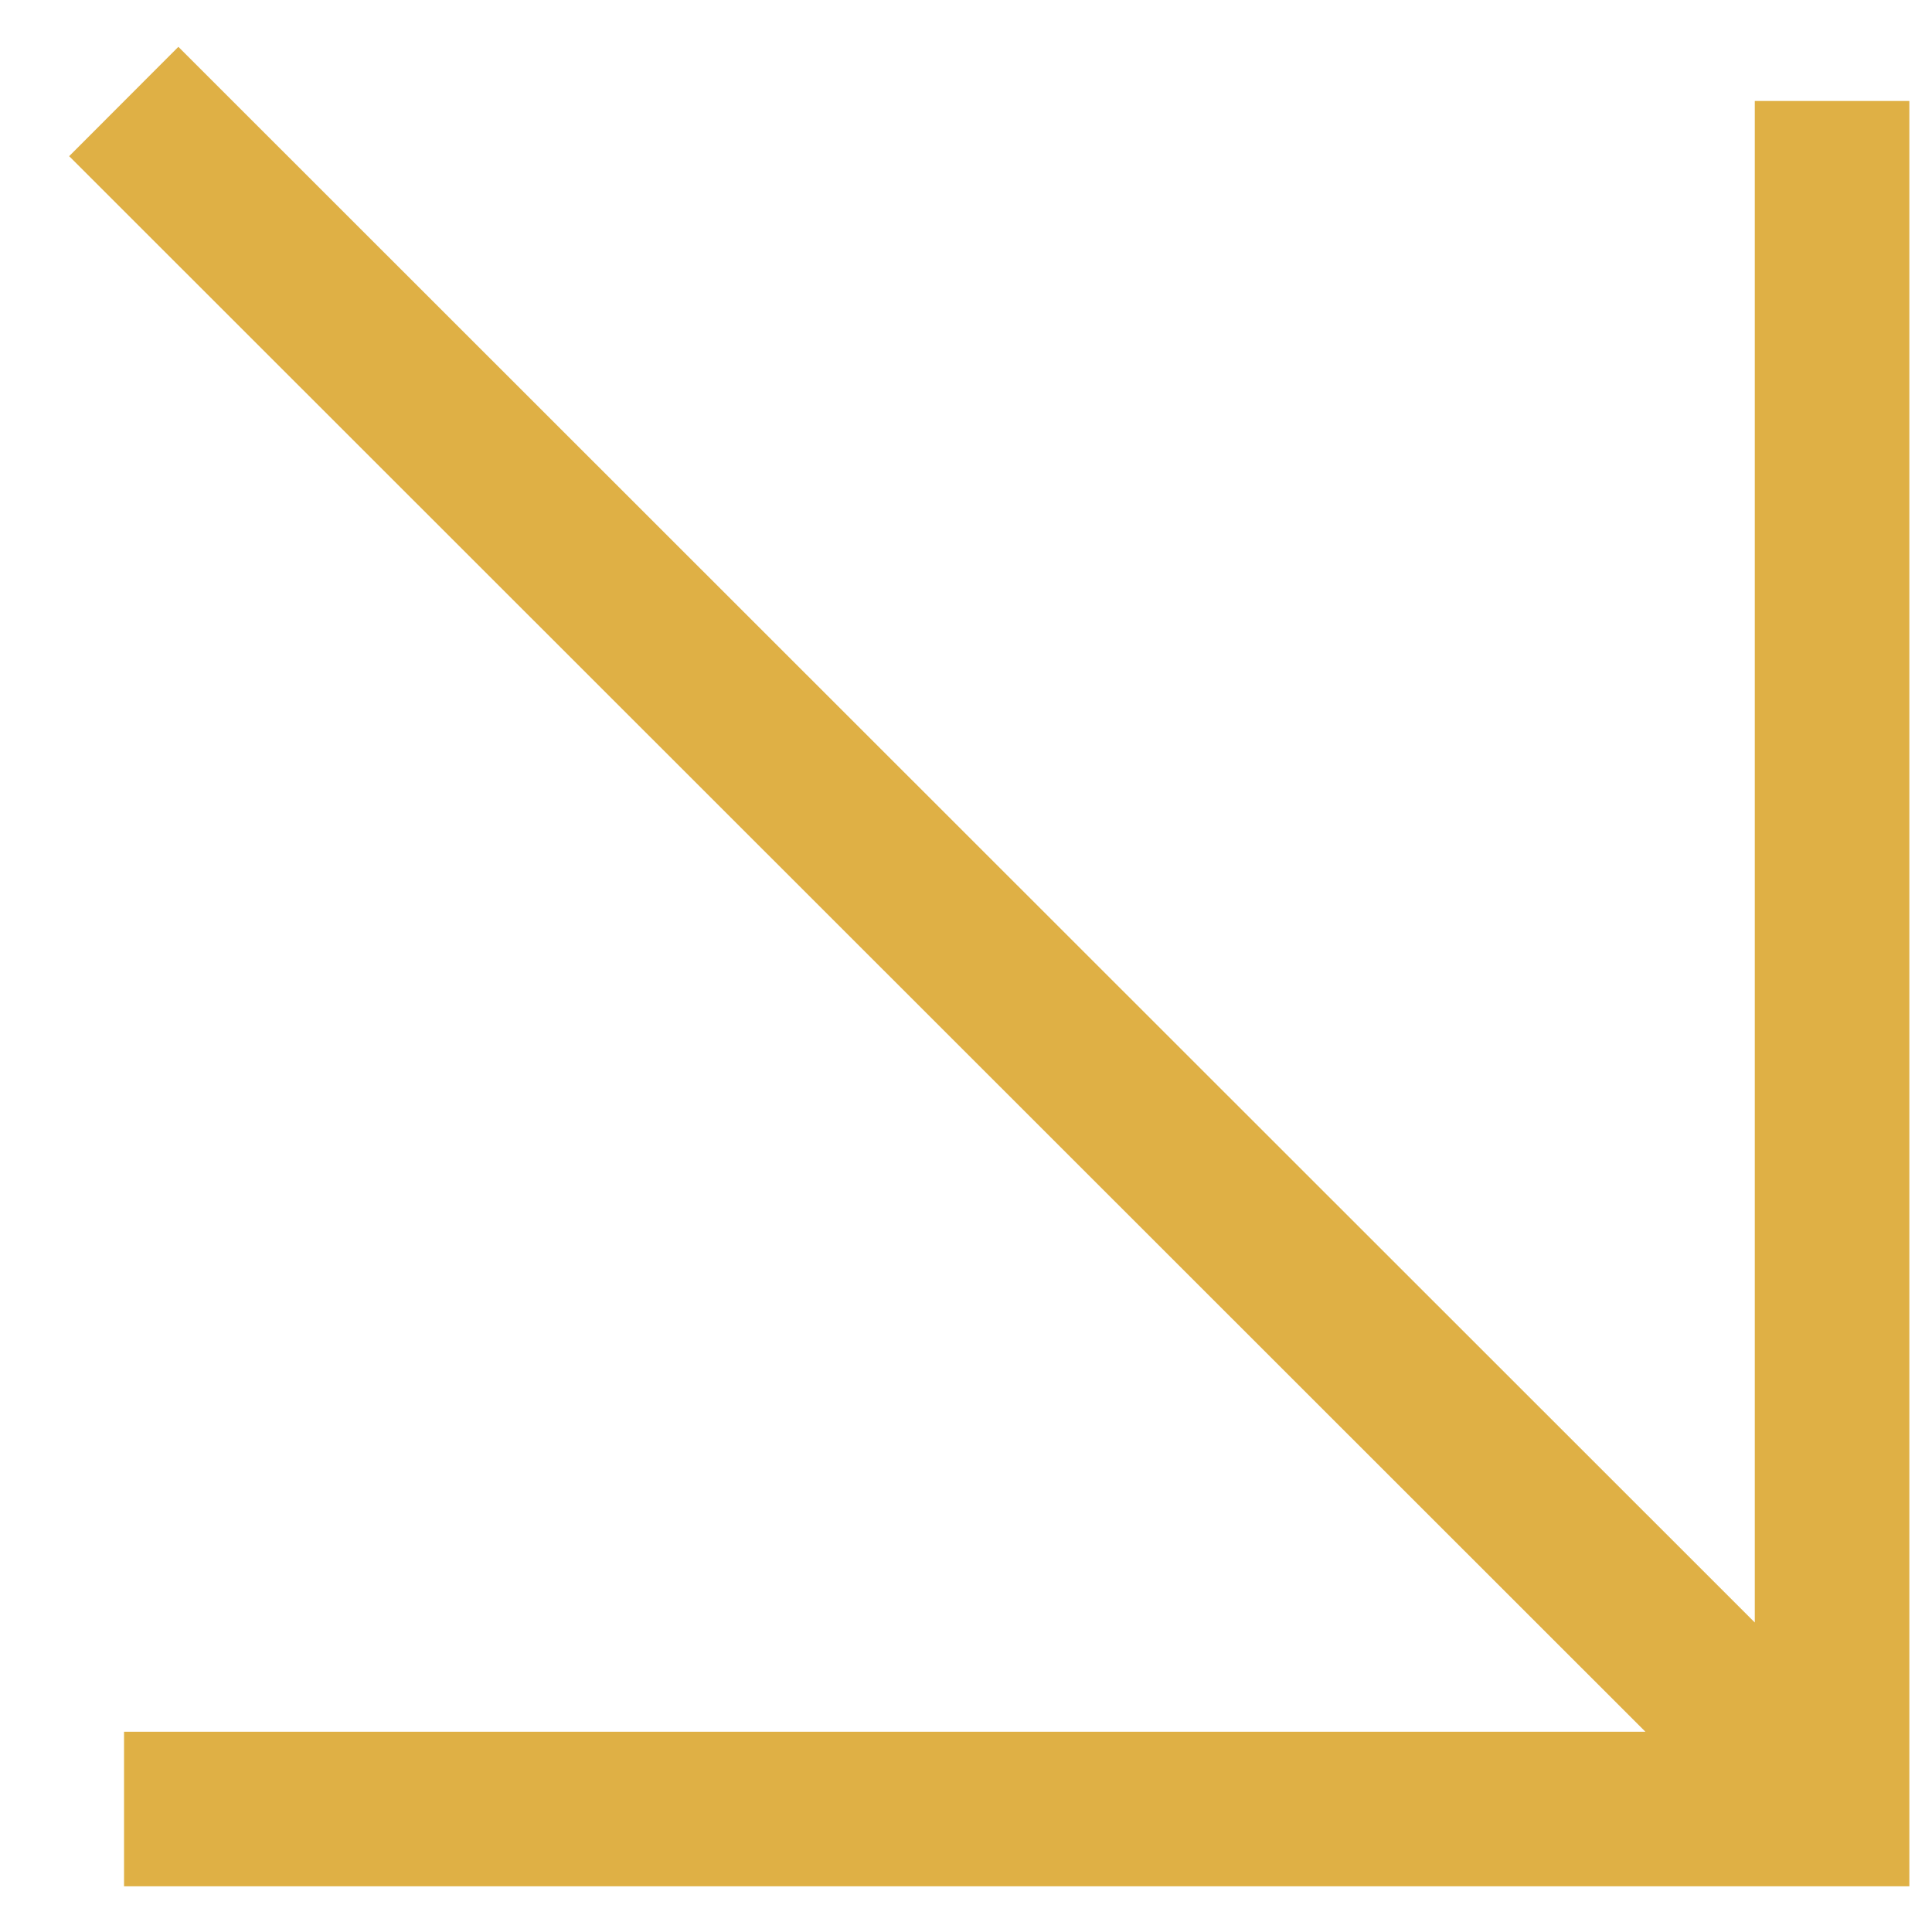
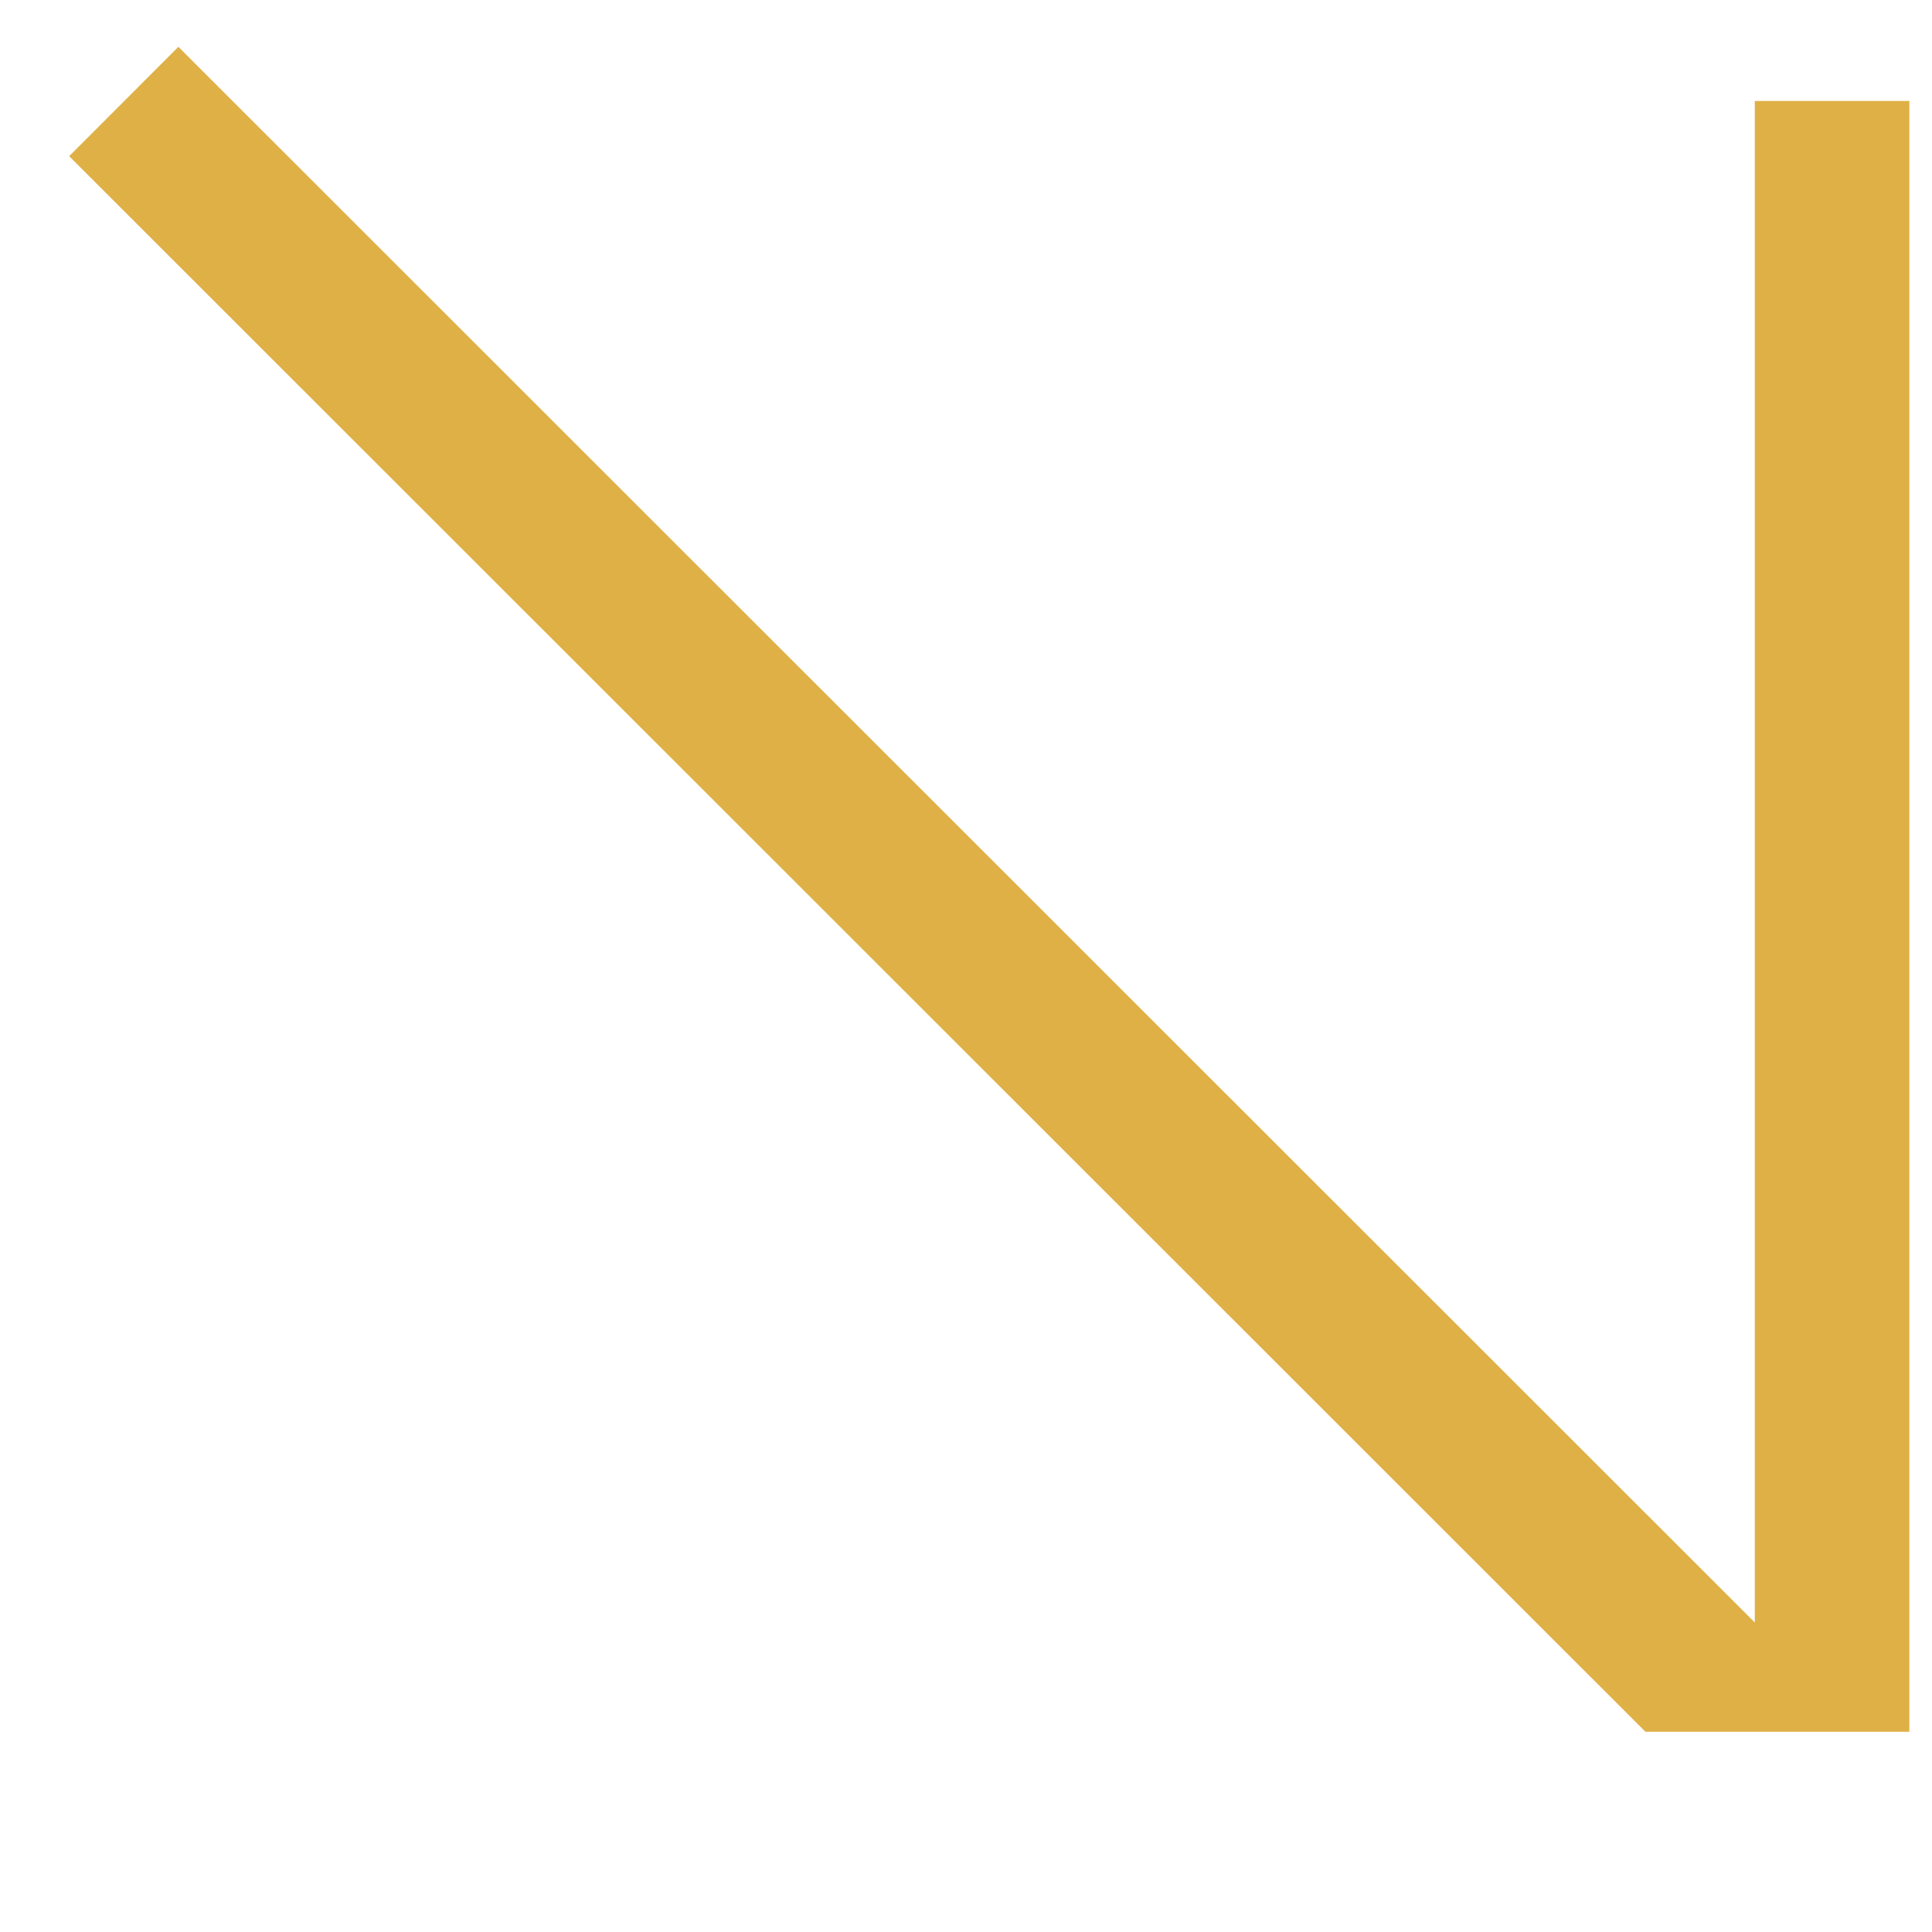
<svg xmlns="http://www.w3.org/2000/svg" width="25" height="25" viewBox="0 0 25 25" fill="none">
-   <path fill-rule="evenodd" clip-rule="evenodd" d="M21.292 22.409H1.605V24.409H23.707H24.707V23.409V1.307H22.707V20.995L2.308 0.606L0.895 2.021L21.292 22.409Z" fill="#DFB045" />
+   <path fill-rule="evenodd" clip-rule="evenodd" d="M21.292 22.409H1.605H23.707H24.707V23.409V1.307H22.707V20.995L2.308 0.606L0.895 2.021L21.292 22.409Z" fill="#DFB045" />
</svg>